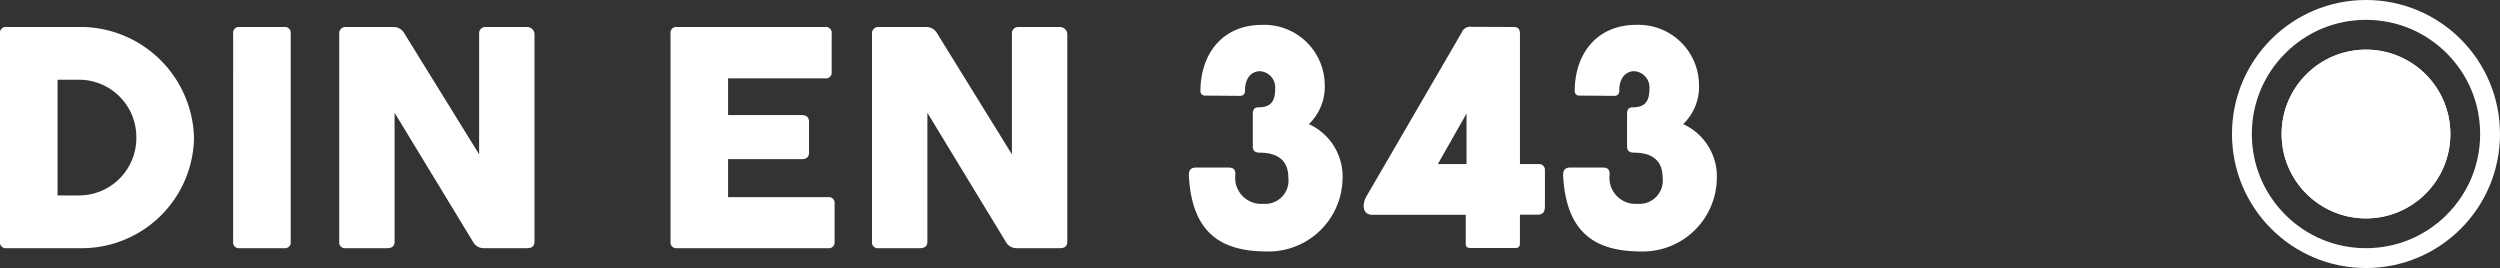
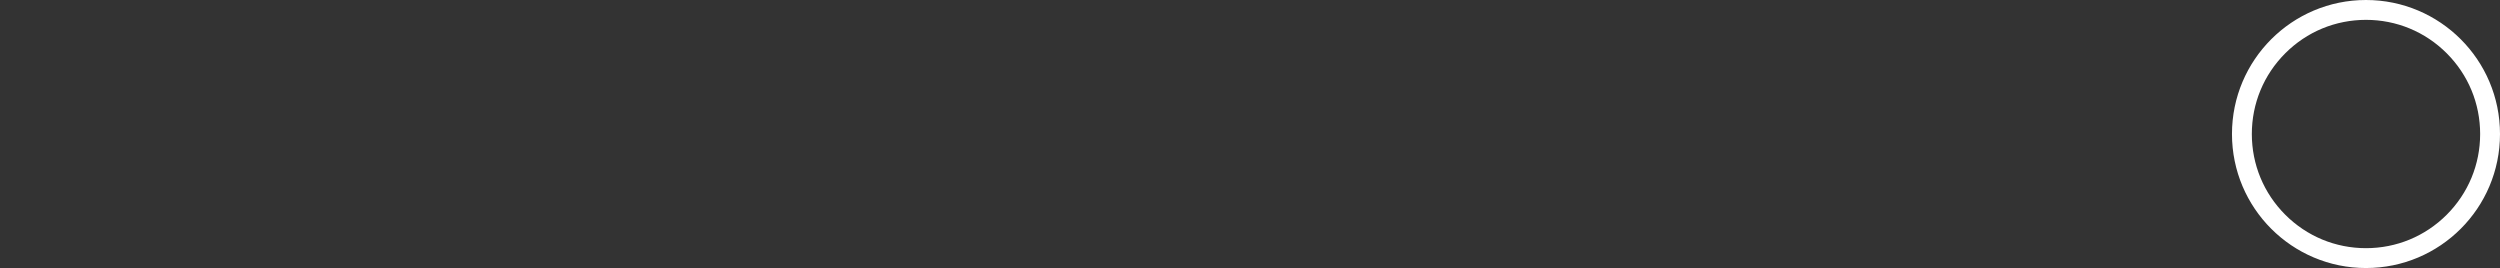
<svg xmlns="http://www.w3.org/2000/svg" width="251.844" height="27" viewBox="0 0 251.844 27">
  <rect x="0" y="0" width="251.844" height="27" fill="#333333" stroke="none" />
  <defs>
    <style>
      .cls-1, .cls-6 {
        fill: none;
      }

      .cls-2, .cls-3 {
        fill: #fff;
      }

      .cls-2 {
        stroke: #fff;
        stroke-width: 2px;
      }

      .cls-4, .cls-5 {
        stroke: none;
      }

      .cls-5 {
        fill: #fff;
      }
    </style>
  </defs>
  <g id="Gruppe_368" data-name="Gruppe 368" transform="translate(5193.844 -7594)">
    <g id="Gruppe_361" data-name="Gruppe 361" transform="translate(436 499)">
      <g id="Pfad_828" data-name="Pfad 828" class="cls-1" transform="translate(-5405 7095)">
-         <path class="cls-4" d="M13.5,0A13.5,13.5,0,1,1,0,13.5,13.5,13.5,0,0,1,13.5,0Z" />
        <path class="cls-5" d="M 13.5 2 C 10.428 2 7.54 3.196 5.368 5.368 C 3.196 7.54 2 10.428 2 13.5 C 2 16.572 3.196 19.46 5.368 21.632 C 7.54 23.804 10.428 25 13.5 25 C 16.572 25 19.46 23.804 21.632 21.632 C 23.804 19.46 25 16.572 25 13.5 C 25 10.428 23.804 7.54 21.632 5.368 C 19.46 3.196 16.572 2 13.5 2 M 13.5 0 C 20.956 0 27 6.044 27 13.5 C 27 20.956 20.956 27 13.5 27 C 6.044 27 0 20.956 0 13.5 C 0 6.044 6.044 0 13.5 0 Z" />
      </g>
      <g id="Ellipse_116" data-name="Ellipse 116" class="cls-2" transform="translate(-5400 7100)">
-         <circle class="cls-4" cx="8.5" cy="8.5" r="8.5" />
-         <circle class="cls-6" cx="8.5" cy="8.5" r="7.5" />
-       </g>
+         </g>
    </g>
-     <path id="Pfad_850" data-name="Pfad 850" class="cls-3" d="M2.156,30.344A.58.58,0,0,0,2.813,31h7.781A11.311,11.311,0,0,0,21.7,19.875,11.467,11.467,0,0,0,10.594,8.719H2.813a.585.585,0,0,0-.656.672ZM15.891,19.875a5.779,5.779,0,0,1-5.844,5.813H7.953V14.031h2.094A5.776,5.776,0,0,1,15.891,19.875Zm9.75,10.469A.58.58,0,0,0,26.3,31h4.484a.58.58,0,0,0,.656-.656V9.391a.585.585,0,0,0-.656-.672H26.3a.585.585,0,0,0-.656.672Zm24.156,0A1.214,1.214,0,0,0,50.875,31h4.391c.484,0,.734-.219.734-.656V9.391a.755.755,0,0,0-.734-.672H51.094a.631.631,0,0,0-.672.672V21.547L42.906,9.391a1.256,1.256,0,0,0-1.062-.672H36.984a.626.626,0,0,0-.656.672V30.344a.58.58,0,0,0,.656.656h4.188c.484,0,.734-.219.734-.656V17.359Zm19.906,0a.58.58,0,0,0,.656.656h15.2a.585.585,0,0,0,.672-.656V26.516a.585.585,0,0,0-.672-.656H75.5V22.031h7.422c.484,0,.734-.219.734-.656V18.281c0-.484-.281-.687-.734-.687H75.5v-3.7h9.781a.58.58,0,0,0,.656-.656V9.391a.585.585,0,0,0-.656-.672H70.359a.585.585,0,0,0-.656.672Zm33.766,0a1.214,1.214,0,0,0,1.078.656h4.391c.484,0,.734-.219.734-.656V9.391a.755.755,0,0,0-.734-.672h-4.172a.631.631,0,0,0-.672.672V21.547L96.578,9.391a1.256,1.256,0,0,0-1.062-.672H90.656A.626.626,0,0,0,90,9.391V30.344a.58.58,0,0,0,.656.656h4.188c.484,0,.734-.219.734-.656V17.359Zm23.609-14.687c.328,0,.5-.188.5-.562,0-1.312.719-1.922,1.5-1.922a1.637,1.637,0,0,1,1.531,1.813c0,1.3-.516,1.828-1.687,1.828-.437,0-.562.25-.562.672v3.281c0,.453.281.609.656.609,1.891,0,2.922.813,2.922,2.5a2.348,2.348,0,0,1-2.531,2.656,2.618,2.618,0,0,1-2.8-2.953c0-.391-.094-.687-.656-.7h-3.3c-.734,0-.766.5-.719,1.016.375,5.938,3.641,7.438,7.891,7.438a7.457,7.457,0,0,0,7.578-7.281,5.789,5.789,0,0,0-3.391-5.547,5.239,5.239,0,0,0,1.594-4.078,6.094,6.094,0,0,0-6.3-5.922c-4.141,0-6.219,3.094-6.219,6.656a.439.439,0,0,0,.484.469Zm22.734,11.984v2.813c0,.313,0,.531.547.531H154.8c.422,0,.469-.266.469-.5V27.625h1.8c.719,0,.719-.578.719-.953V23.156a.584.584,0,0,0-.656-.625h-1.859V9.453c0-.547-.187-.734-.672-.734l-4.25-.016a.866.866,0,0,0-.922.531l-9.594,16.5c-.531.906-.391,1.906.578,1.906ZM147,22.531l2.891-5.094v5.094Zm17.781-6.875c.328,0,.5-.188.5-.562,0-1.312.719-1.922,1.5-1.922a1.637,1.637,0,0,1,1.531,1.813c0,1.3-.516,1.828-1.687,1.828-.437,0-.562.25-.562.672v3.281c0,.453.281.609.656.609,1.891,0,2.922.813,2.922,2.5a2.348,2.348,0,0,1-2.531,2.656,2.618,2.618,0,0,1-2.8-2.953c0-.391-.094-.687-.656-.7h-3.3c-.734,0-.766.5-.719,1.016.375,5.938,3.641,7.438,7.891,7.438a7.457,7.457,0,0,0,7.578-7.281,5.789,5.789,0,0,0-3.391-5.547,5.239,5.239,0,0,0,1.594-4.078,6.094,6.094,0,0,0-6.3-5.922c-4.141,0-6.219,3.094-6.219,6.656a.439.439,0,0,0,.484.469Z" transform="translate(-5196 7588)" />
  </g>
</svg>